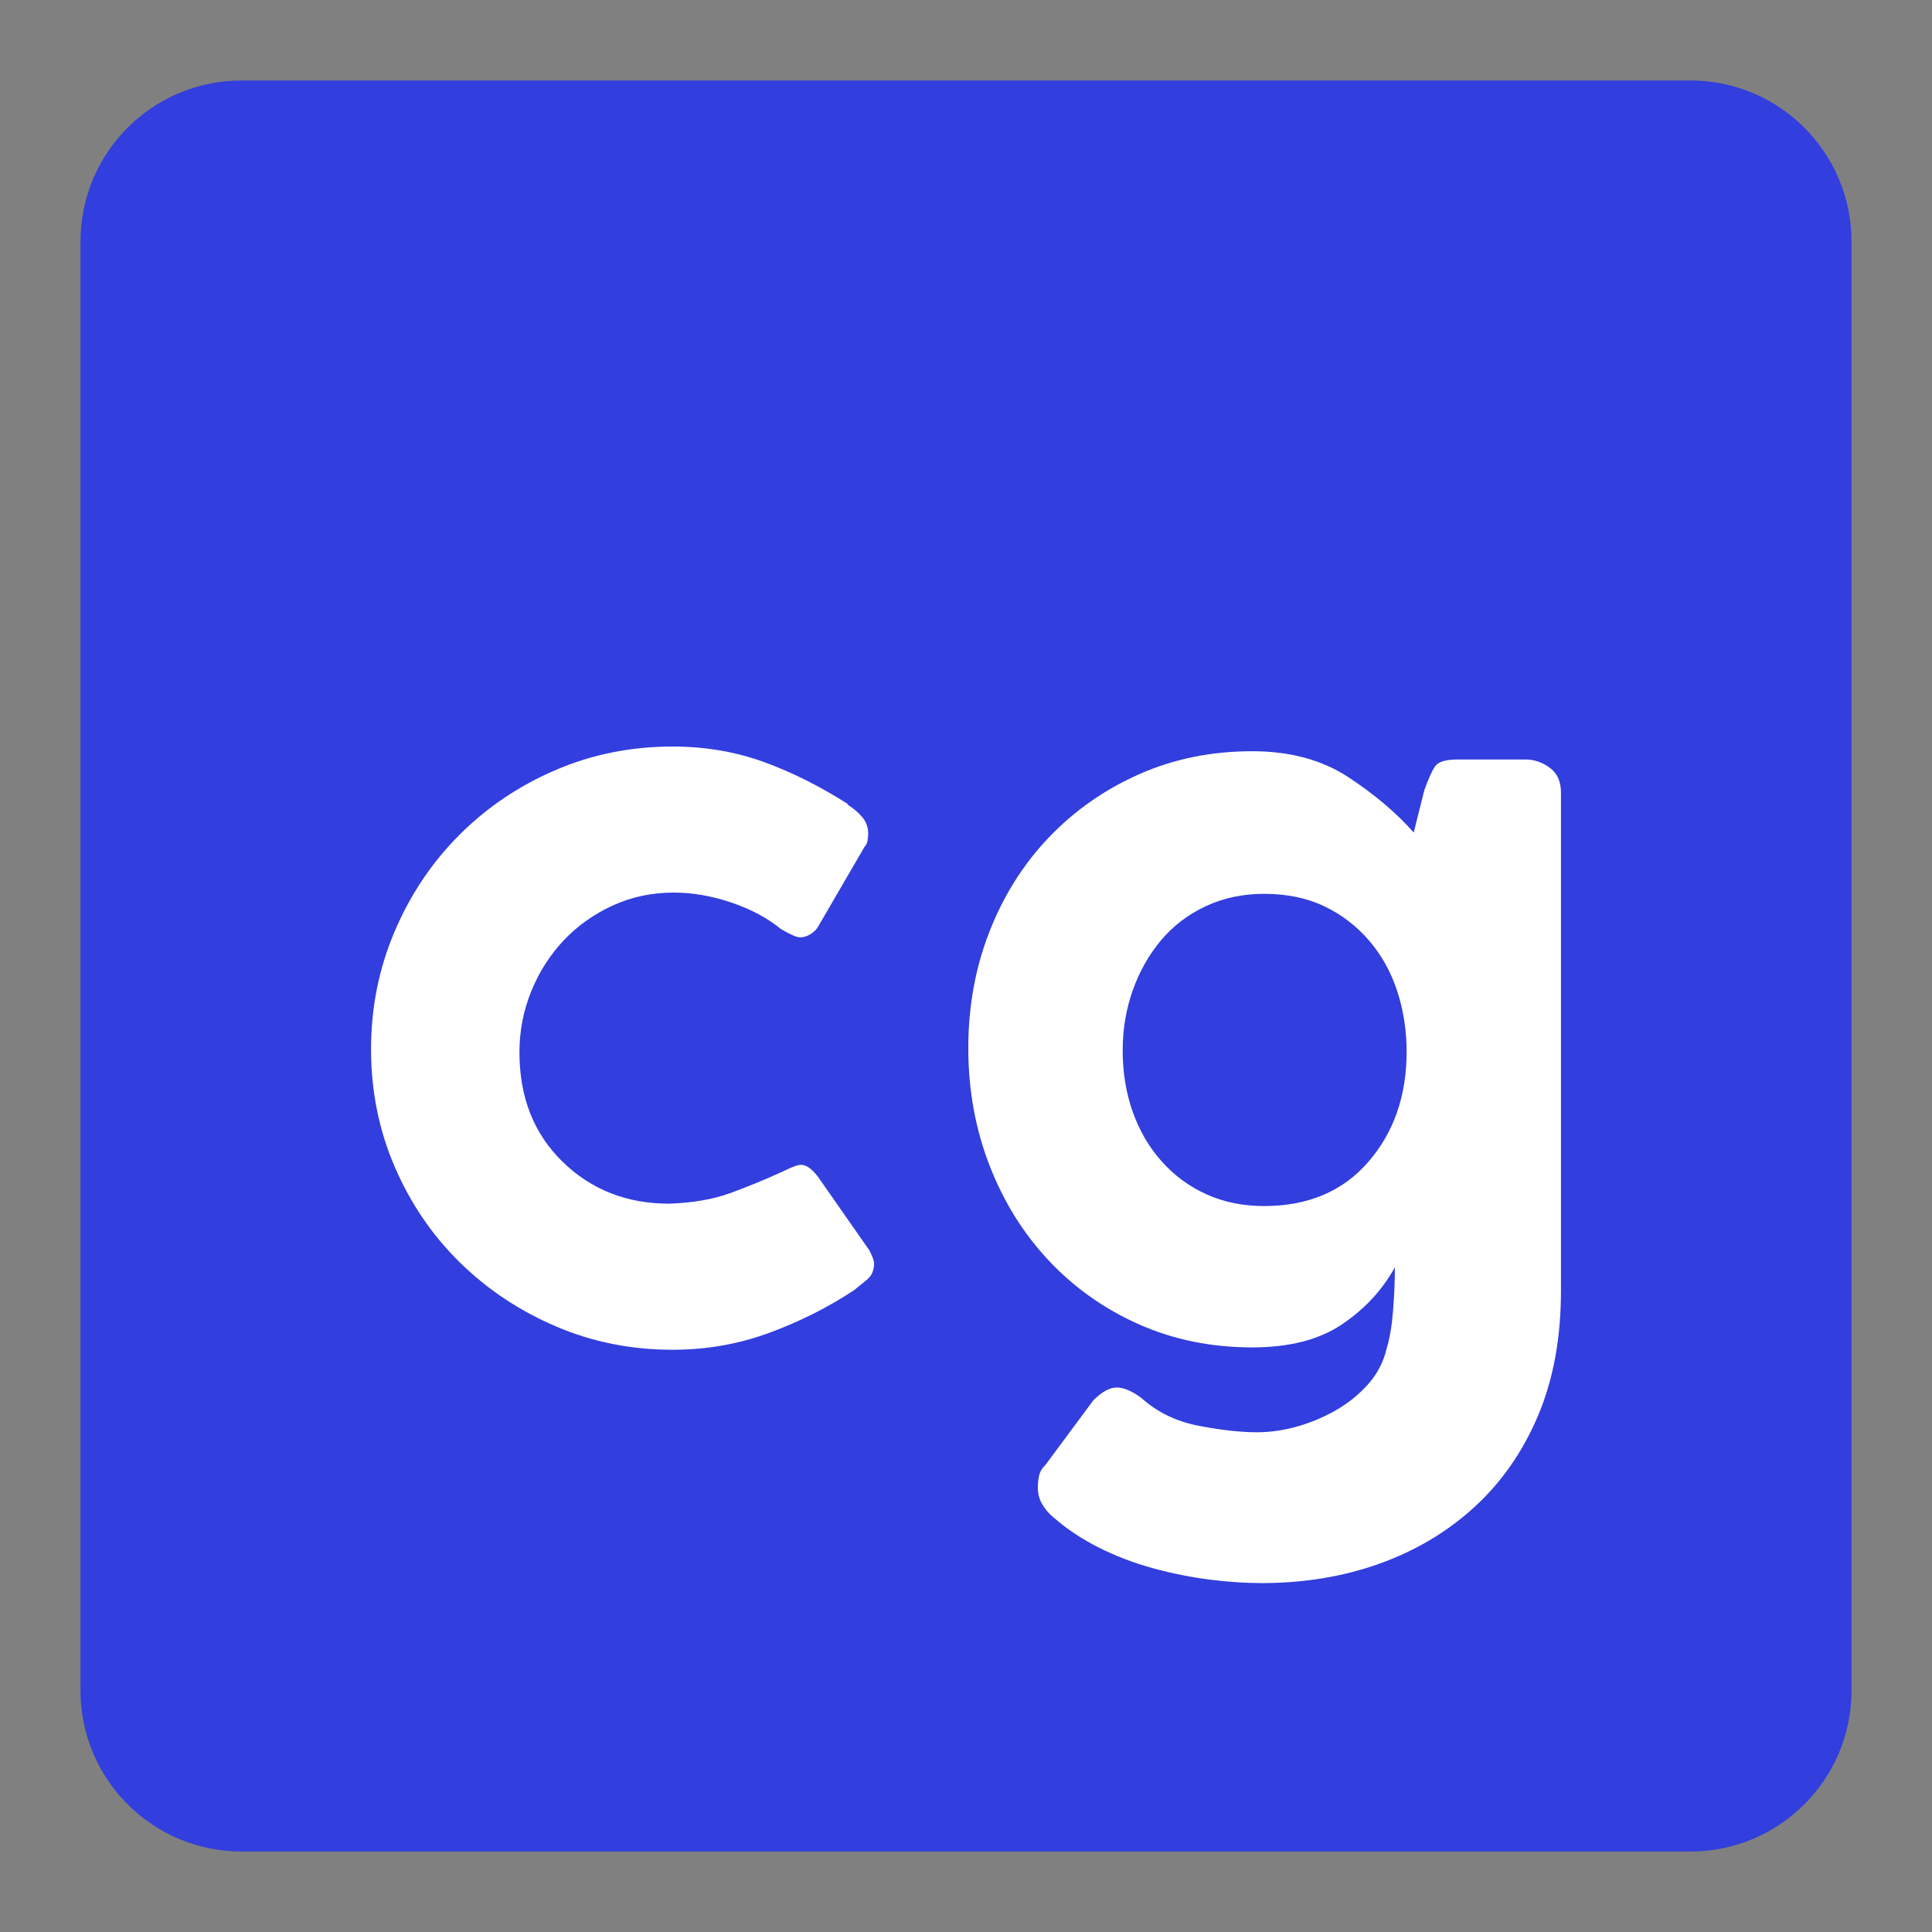
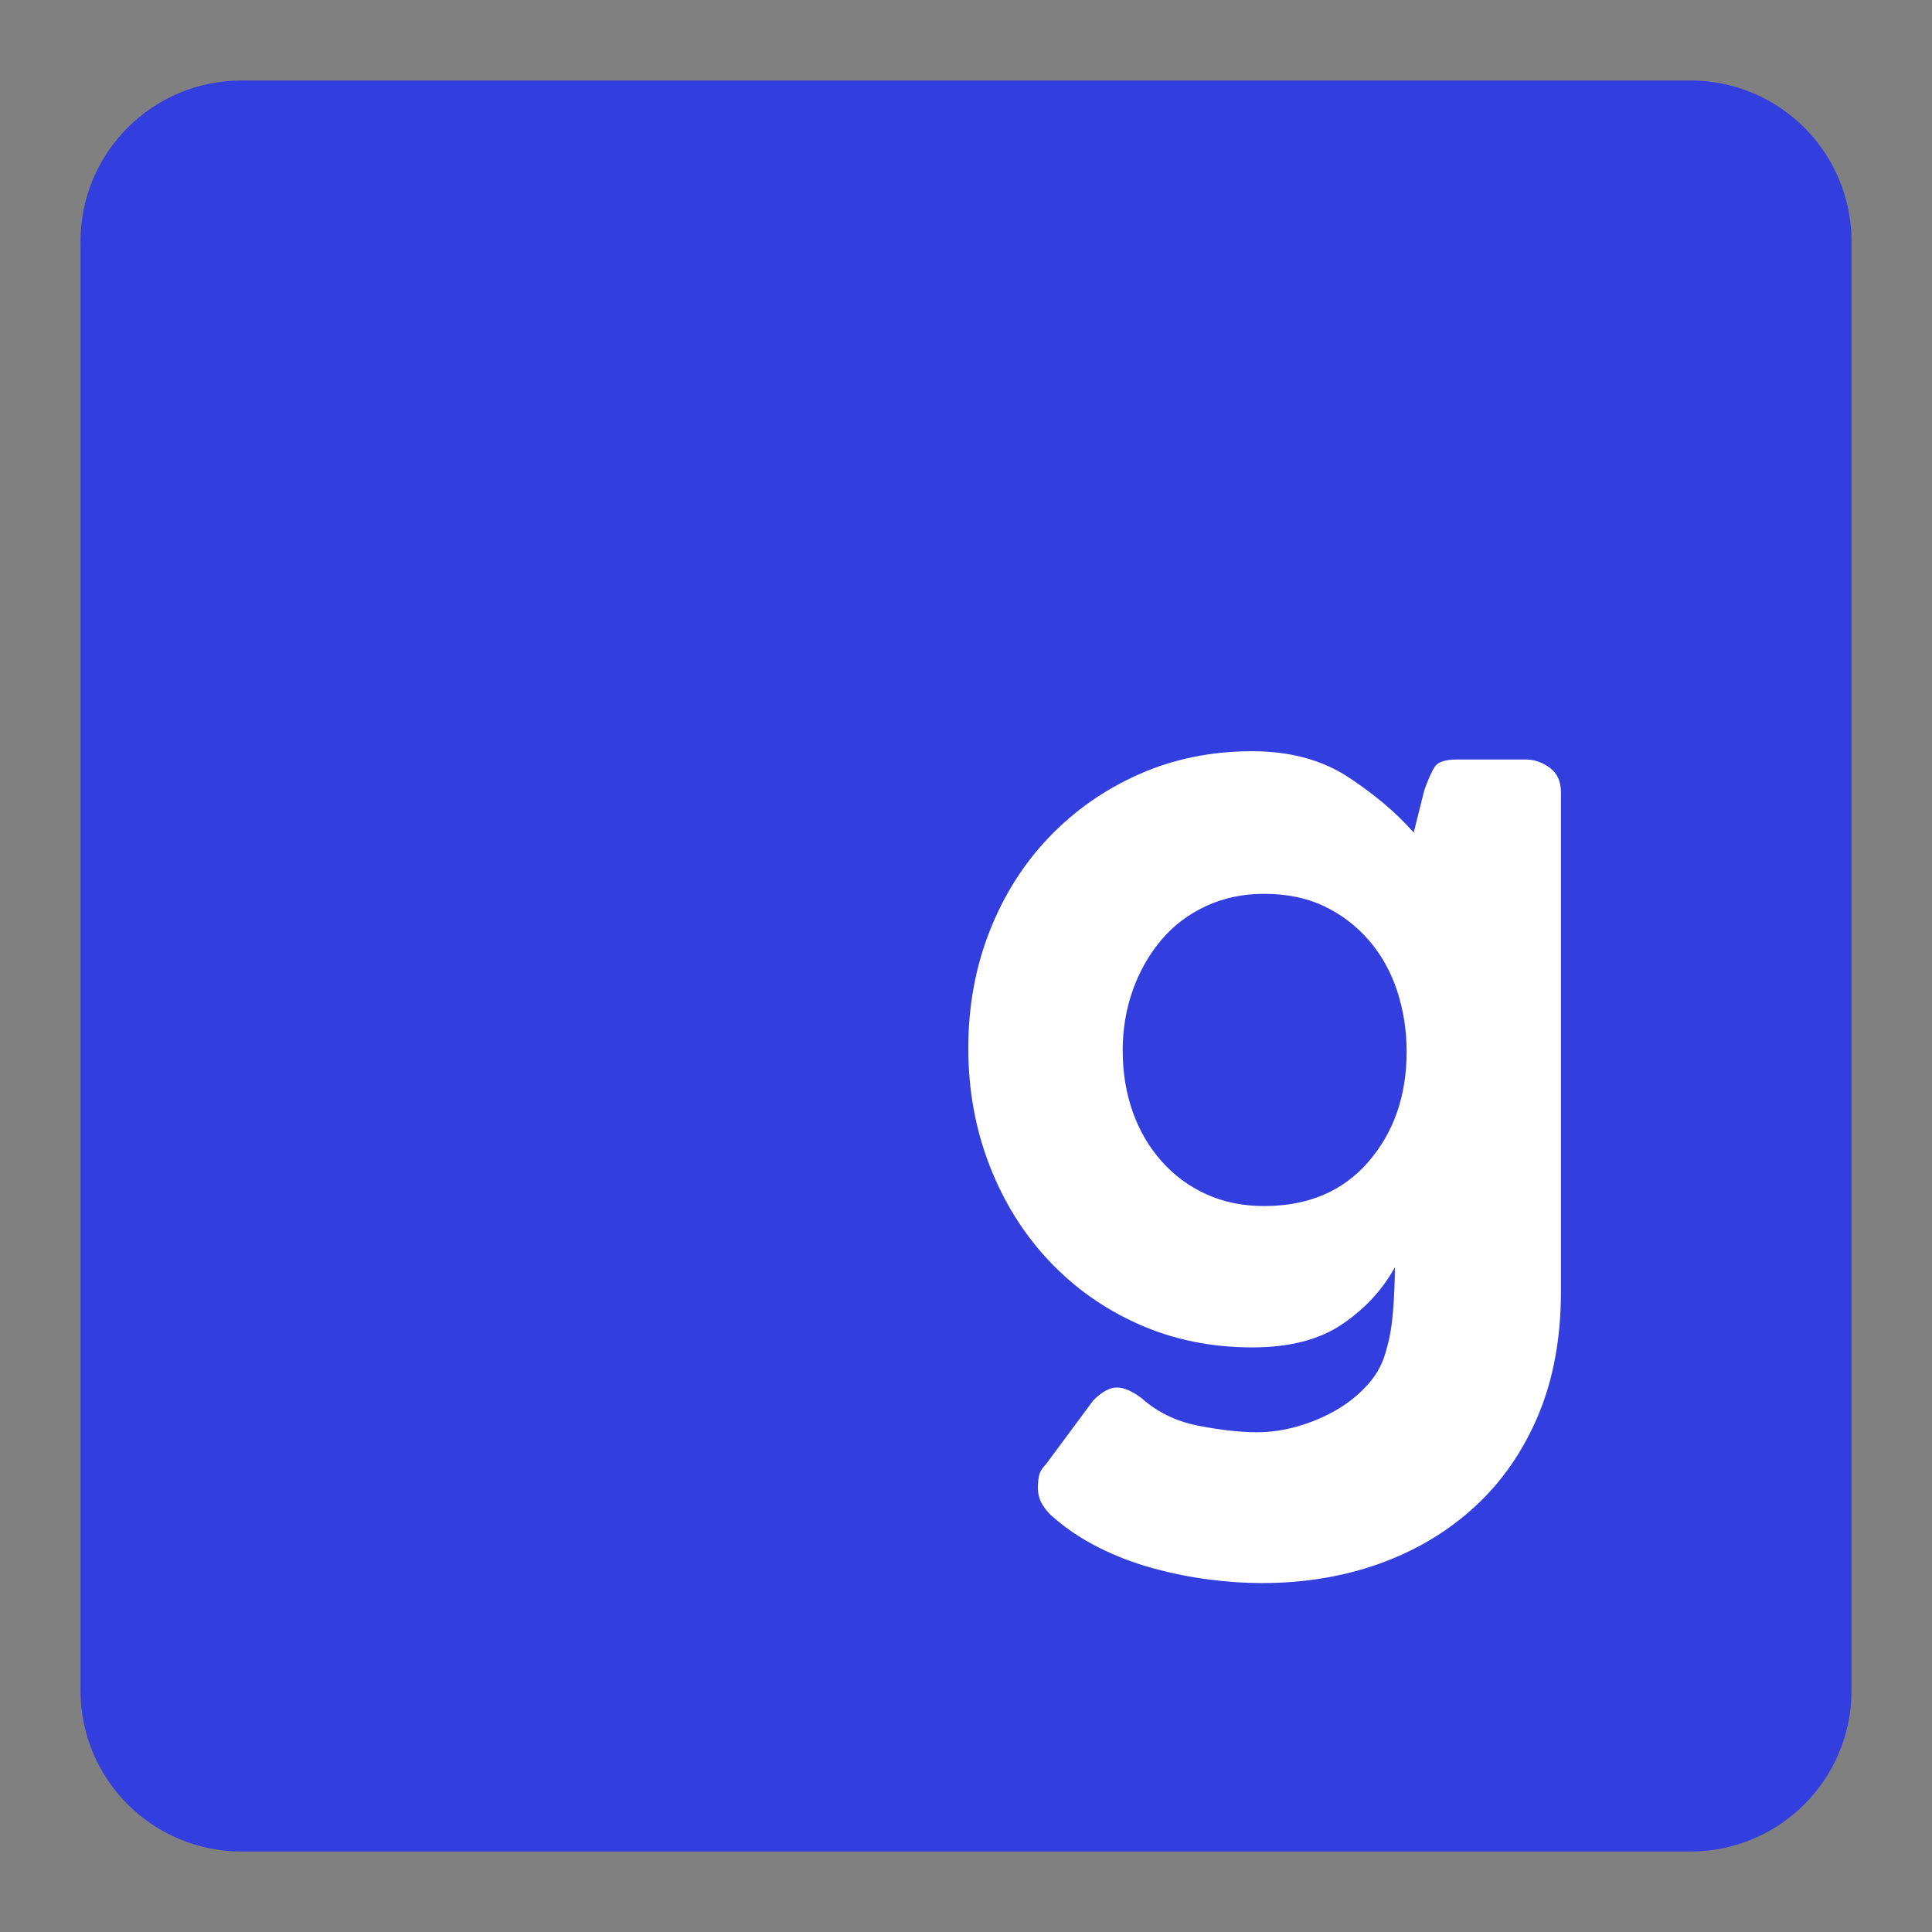
<svg xmlns="http://www.w3.org/2000/svg" version="1.1" id="Layer_1" x="0px" y="0px" viewBox="0 0 600 600" style="enable-background:new 0 0 600 600;" xml:space="preserve">
  <rect x="0" y="0" width="600" height="600" fill="#808080" stroke="none" />
  <style type="text/css">
	.st0{fill:#323EDD;}
	.st1{fill:#FFFFFF;}
</style>
  <g>
    <path class="st0" d="M525,575H75c-27.61,0-50-22.39-50-50V75c0-27.61,22.39-50,50-50h450c27.61,0,50,22.39,50,50v450   C575,552.61,552.61,575,525,575z" />
    <g>
-       <path class="st1" d="M207.79,373.81c7.32-0.24,13.66-1.34,19.02-3.29c5.36-1.95,10.98-4.26,16.83-6.95    c2.44-1.22,4.14-1.83,5.12-1.83c1.7,0,3.53,1.34,5.49,4.02L270,388.33c0.97,1.93,1.46,3.26,1.46,3.99c0,2.18-0.73,3.87-2.19,5.08    c-1.46,1.21-2.81,2.3-4.02,3.27c-8.05,5.33-16.83,9.74-26.35,13.25c-9.51,3.51-19.51,5.26-30,5.26c-12.93,0-25.07-2.44-36.41-7.32    c-11.35-4.88-21.29-11.53-29.82-19.94c-8.54-8.42-15.25-18.3-20.12-29.64c-4.88-11.35-7.32-23.48-7.32-36.41    c0-12.93,2.44-25.12,7.32-36.59c4.88-11.46,11.58-21.46,20.12-30c8.54-8.54,18.48-15.24,29.82-20.12    c11.34-4.88,23.47-7.32,36.41-7.32c10,0,19.39,1.59,28.17,4.75c8.78,3.17,17.56,7.57,26.34,13.17h-0.36    c1.95,1.22,3.53,2.56,4.75,4.02c1.22,1.46,1.83,3.17,1.83,5.12c0,0.49-0.06,1.16-0.18,2.01c-0.13,0.86-0.43,1.53-0.92,2.01    l-14.27,24.52c-0.49,0.98-1.28,1.83-2.38,2.56c-1.1,0.73-2.26,1.1-3.48,1.1c-0.98,0-2.92-0.85-5.85-2.56    c-4.15-3.41-9.28-6.16-15.37-8.23c-6.1-2.07-12.07-3.11-17.93-3.11c-6.83,0-13.17,1.35-19.02,4.04    c-5.86,2.69-10.92,6.31-15.19,10.83c-4.27,4.53-7.63,9.79-10.06,15.79c-2.44,6-3.66,12.31-3.66,18.92    c0,13.96,4.45,25.29,13.36,33.98C183.58,369.46,194.62,373.81,207.79,373.81z" />
-       <path class="st1" d="M430.63,418.82c0.97-3.17,1.64-7.14,2.01-11.89c0.37-4.76,0.55-9.2,0.55-13.36    c-3.91,7.08-9.39,12.99-16.47,17.75c-7.08,4.76-16.35,7.13-27.81,7.13c-12.69,0-24.4-2.38-35.13-7.13    c-10.74-4.76-20.07-11.34-28-19.76c-7.93-8.41-14.08-18.3-18.48-29.64c-4.39-11.34-6.59-23.47-6.59-36.41    c0-12.93,2.19-25,6.59-36.22c4.39-11.22,10.55-20.98,18.48-29.27c7.93-8.29,17.26-14.82,28-19.58    c10.73-4.76,22.44-7.14,35.13-7.14c11.71,0,21.64,2.69,29.82,8.05c8.17,5.37,14.94,11.1,20.31,17.2l3.3-13.17    c1.22-3.41,2.31-5.85,3.29-7.32c0.97-1.46,3.3-2.19,6.95-2.19h21.22c2.68,0,5.18,0.86,7.5,2.56c2.31,1.71,3.47,4.27,3.47,7.68    v154.78c0,14.64-2.38,27.56-7.13,38.79c-4.76,11.22-11.35,20.67-19.76,28.36c-8.41,7.69-18.24,13.54-29.46,17.56    c-11.22,4.02-23.42,6.04-36.59,6.04c-5.12,0-10.55-0.36-16.28-1.1c-5.73-0.73-11.52-1.89-17.38-3.48    c-5.85-1.59-11.46-3.72-16.83-6.4c-5.37-2.69-10.12-5.86-14.27-9.51c-1.23-0.98-2.32-2.26-3.3-3.84    c-0.98-1.59-1.46-3.35-1.46-5.31c0-1.22,0.12-2.44,0.37-3.66c0.24-1.22,0.97-2.44,2.19-3.66l14.64-19.76    c2.68-2.69,5.12-4.02,7.32-4.02c2.19,0,4.75,1.1,7.68,3.29c4.88,4.39,10.79,7.25,17.75,8.6c6.95,1.34,12.99,2.01,18.11,2.01    c4.15,0,8.36-0.61,12.63-1.83c4.26-1.22,8.29-2.93,12.07-5.12c3.78-2.19,7.07-4.88,9.88-8.05    C427.76,426.62,429.66,422.96,430.63,418.82z M348.66,326.24c0,6.83,1.04,13.17,3.11,19.03c2.07,5.85,5.06,10.98,8.97,15.37    c3.9,4.39,8.53,7.81,13.9,10.25c5.37,2.44,11.35,3.66,17.93,3.66c13.66,0,24.45-4.57,32.38-13.72    c7.92-9.15,11.89-20.55,11.89-34.21c0-6.59-0.98-12.86-2.93-18.84c-1.96-5.98-4.88-11.22-8.78-15.74    c-3.91-4.51-8.54-8.05-13.91-10.61c-5.37-2.56-11.59-3.84-18.66-3.84c-6.59,0-12.63,1.28-18.11,3.84s-10.12,6.1-13.9,10.61    c-3.79,4.52-6.71,9.7-8.78,15.55C349.7,313.43,348.66,319.66,348.66,326.24z" />
+       <path class="st1" d="M430.63,418.82c0.97-3.17,1.64-7.14,2.01-11.89c0.37-4.76,0.55-9.2,0.55-13.36    c-3.91,7.08-9.39,12.99-16.47,17.75c-7.08,4.76-16.35,7.13-27.81,7.13c-12.69,0-24.4-2.38-35.13-7.13    c-10.74-4.76-20.07-11.34-28-19.76c-7.93-8.41-14.08-18.3-18.48-29.64c-4.39-11.34-6.59-23.47-6.59-36.41    c0-12.93,2.19-25,6.59-36.22c4.39-11.22,10.55-20.98,18.48-29.27c7.93-8.29,17.26-14.82,28-19.58    c10.73-4.76,22.44-7.14,35.13-7.14c11.71,0,21.64,2.69,29.82,8.05c8.17,5.37,14.94,11.1,20.31,17.2l3.3-13.17    c1.22-3.41,2.31-5.85,3.29-7.32c0.97-1.46,3.3-2.19,6.95-2.19h21.22c2.68,0,5.18,0.86,7.5,2.56c2.31,1.71,3.47,4.27,3.47,7.68    v154.78c0,14.64-2.38,27.56-7.13,38.79c-4.76,11.22-11.35,20.67-19.76,28.36c-8.41,7.69-18.24,13.54-29.46,17.56    c-11.22,4.02-23.42,6.04-36.59,6.04c-5.12,0-10.55-0.36-16.28-1.1c-5.73-0.73-11.52-1.89-17.38-3.48    c-5.85-1.59-11.46-3.72-16.83-6.4c-5.37-2.69-10.12-5.86-14.27-9.51c-1.23-0.98-2.32-2.26-3.3-3.84    c-0.98-1.59-1.46-3.35-1.46-5.31c0-1.22,0.12-2.44,0.37-3.66c0.24-1.22,0.97-2.44,2.19-3.66l14.64-19.76    c2.68-2.69,5.12-4.02,7.32-4.02c2.19,0,4.75,1.1,7.68,3.29c4.88,4.39,10.79,7.25,17.75,8.6c6.95,1.34,12.99,2.01,18.11,2.01    c4.15,0,8.36-0.61,12.63-1.83c4.26-1.22,8.29-2.93,12.07-5.12c3.78-2.19,7.07-4.88,9.88-8.05    C427.76,426.62,429.66,422.96,430.63,418.82M348.66,326.24c0,6.83,1.04,13.17,3.11,19.03c2.07,5.85,5.06,10.98,8.97,15.37    c3.9,4.39,8.53,7.81,13.9,10.25c5.37,2.44,11.35,3.66,17.93,3.66c13.66,0,24.45-4.57,32.38-13.72    c7.92-9.15,11.89-20.55,11.89-34.21c0-6.59-0.98-12.86-2.93-18.84c-1.96-5.98-4.88-11.22-8.78-15.74    c-3.91-4.51-8.54-8.05-13.91-10.61c-5.37-2.56-11.59-3.84-18.66-3.84c-6.59,0-12.63,1.28-18.11,3.84s-10.12,6.1-13.9,10.61    c-3.79,4.52-6.71,9.7-8.78,15.55C349.7,313.43,348.66,319.66,348.66,326.24z" />
    </g>
  </g>
</svg>